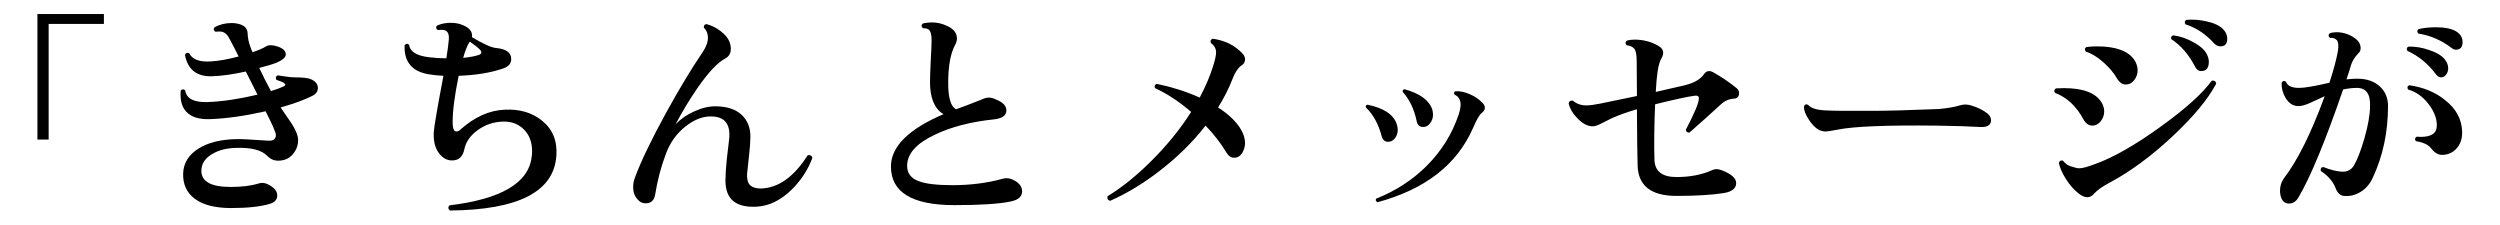
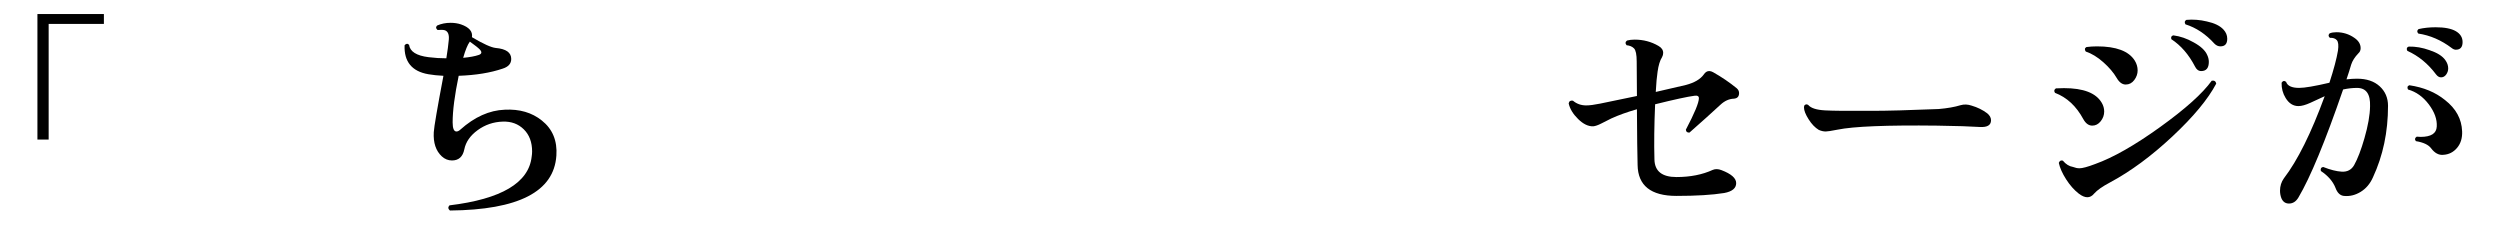
<svg xmlns="http://www.w3.org/2000/svg" id="_レイヤー_2" version="1.1" viewBox="0 0 200.4 18">
  <g id="_レイヤー_1-2">
    <path d="M8.328,1.917H3.9v9.27h-.9V1.125h5.328v.792Z" />
-     <path d="M25.051,7.677c-.637.324-1.488.636-2.557.936.288.421.576.841.864,1.261.36.552.54,1.008.54,1.367s-.103.685-.306.973c-.301.432-.715.654-1.242.666-.36.012-.666-.114-.918-.378-.456-.469-1.278-.685-2.466-.648-.78.012-1.429.174-1.944.486-.588.336-.882.792-.882,1.368.012.852.792,1.277,2.34,1.277.899,0,1.644-.09,2.231-.27.097-.036.198-.055.307-.055.239,0,.501.103.783.307.281.204.423.438.423.702,0,.323-.192.546-.576.666-.756.228-1.794.342-3.114.342-1.284,0-2.256-.246-2.916-.738s-.972-1.182-.936-2.07c.036-.804.438-1.451,1.206-1.943.768-.492,1.788-.75,3.06-.774.348-.012,1.2.03,2.556.126.408.024.612-.132.612-.468,0-.18-.276-.81-.828-1.89-1.644.372-3.12.582-4.428.63-.9.036-1.548-.168-1.944-.612-.348-.384-.492-.941-.432-1.674.12-.132.24-.138.36-.019.096.66.695.973,1.8.937,1.212-.048,2.544-.246,3.996-.594l-.937-1.854c-1.032.229-1.926.354-2.682.378-1.236.048-1.969-.521-2.196-1.71.084-.168.198-.21.342-.126.252.492.828.708,1.729.648.636-.036,1.38-.168,2.231-.396l-.306-.611c-.312-.601-.492-.937-.54-1.009-.156-.228-.348-.354-.576-.378-.144-.012-.288-.006-.432.019-.156-.108-.18-.229-.072-.36.396-.228.853-.342,1.368-.342.145,0,.276.012.396.036.575.096.869.354.882.773.012.36.084.721.216,1.08.048.145.108.294.18.45.468-.156.84-.317,1.116-.486.204-.107.492-.102.864.019.456.144.684.359.684.647,0,.252-.3.492-.899.721-.145.06-.553.18-1.225.359.288.624.6,1.242.937,1.854.396-.12.726-.24.989-.36.192-.084.21-.18.055-.288-.133-.084-.336-.168-.612-.252-.084-.168-.048-.288.108-.359l.611.09c.312.048.57.071.774.071.66,0,1.098.055,1.313.162.349.169.522.396.522.685,0,.276-.145.485-.432.63l.003-.002Z" />
    <path d="M44.598,12.482c-.192,2.88-3.036,4.344-8.532,4.393-.155-.133-.168-.271-.036-.414,4.164-.504,6.36-1.807,6.589-3.906.023-.145.035-.282.035-.414,0-.744-.222-1.335-.666-1.773-.443-.438-1.008-.645-1.691-.62-.744.023-1.413.252-2.007.684-.595.432-.951.945-1.071,1.539s-.45.891-.99.891c-.3,0-.57-.107-.81-.324-.48-.443-.696-1.092-.648-1.943.024-.42.282-1.926.774-4.519-.456-.023-.858-.065-1.206-.126-1.32-.228-1.956-1.002-1.908-2.321.12-.145.24-.156.36-.036.071.54.594.87,1.565.99.48.06.954.09,1.422.09.097-.588.162-1.086.198-1.494.036-.42-.072-.672-.324-.756-.132-.036-.323-.042-.575-.019-.145-.119-.156-.239-.036-.359.324-.145.684-.217,1.08-.217.3,0,.575.043.828.126.659.229.953.57.882,1.026.911.54,1.548.828,1.907.864.828.072,1.242.366,1.242.882,0,.372-.228.63-.684.774-.984.336-2.16.527-3.528.575-.324,1.561-.485,2.803-.485,3.727,0,.492.102.738.306.738.096,0,.198-.048.306-.145,1.14-1.02,2.328-1.554,3.564-1.602,1.188-.061,2.178.228,2.97.863.864.685,1.254,1.627,1.17,2.826h-.001ZM38.478,3.986c-.12-.132-.39-.348-.81-.647l-.019.018c-.168.229-.342.654-.521,1.278.527-.048.947-.126,1.26-.234.228-.084.258-.222.09-.414h0Z" />
-     <path d="M65.118,12.662c-.336.912-.87,1.74-1.602,2.484-.9.9-1.86,1.374-2.881,1.422-1.655.084-2.483-.611-2.483-2.088,0-.443.036-1.014.107-1.71.12-.996.187-1.56.198-1.692.096-1.151-.384-1.733-1.439-1.745-.685-.013-1.368.252-2.053.792-.72.563-1.248,1.296-1.584,2.195-.396,1.057-.684,2.148-.863,3.276-.072.468-.331.702-.774.702-.24,0-.444-.097-.612-.288-.252-.252-.378-.594-.378-1.026,0-.252.048-.504.145-.756.479-1.296,1.313-3.03,2.502-5.202,1.08-1.956,2.046-3.558,2.897-4.806.3-.432.45-.834.45-1.206,0-.312-.107-.576-.324-.792-.023-.18.048-.276.217-.288.407.108.788.3,1.143.576.354.276.585.558.693.846.071.192.107.378.107.559,0,.359-.15.618-.45.773-.611.324-1.355,1.116-2.231,2.376-.637.925-1.219,1.89-1.746,2.898.396-.42.9-.769,1.512-1.044.612-.276,1.188-.408,1.729-.396.888.013,1.568.237,2.043.675.474.438.711,1.023.711,1.755,0,.372-.036.877-.108,1.513-.084.756-.138,1.26-.162,1.512-.012.42.075.714.262.882.186.168.465.252.837.252,1.403-.036,2.657-.924,3.762-2.664.204-.048.33.024.378.216h-.003Z" />
-     <path d="M81.93,15.345c0,.42-.312.69-.937.81-.912.192-2.405.288-4.481.288-3.396,0-5.094-1.031-5.094-3.096,0-1.596,1.403-2.994,4.212-4.194-.721-.432-1.08-1.29-1.08-2.574,0-.312.018-.863.054-1.655.048-.853.072-1.398.072-1.639.012-.479-.066-.785-.234-.918-.096-.071-.252-.107-.468-.107-.132-.145-.132-.271,0-.378.684-.156,1.32-.096,1.908.18.552.24.828.582.828,1.026,0,.18-.055.359-.162.54-.36.672-.54,1.686-.54,3.042,0,1.176.21,1.872.63,2.088.516-.181,1.193-.438,2.034-.774.228-.107.426-.162.594-.162.18,0,.378.055.594.162.54.216.811.504.811.864,0,.408-.33.647-.99.72-1.86.192-3.438.601-4.734,1.225-1.488.695-2.231,1.529-2.231,2.502,0,.588.306.996.918,1.224.552.216,1.458.324,2.718.324,1.452,0,2.802-.174,4.05-.522.324-.084.66-.018,1.008.198.349.216.522.492.522.828l-.002-.002Z" />
-     <path d="M99.57,4.257c.155.156.233.324.233.504,0,.216-.102.384-.306.504-.252.168-.48.51-.684,1.026-.301.779-.69,1.554-1.171,2.321.889.576,1.513,1.188,1.872,1.836.192.349.288.69.288,1.026,0,.276-.078.54-.233.792-.156.252-.372.378-.648.378-.24,0-.444-.138-.612-.414-.432-.731-.989-1.452-1.674-2.16-1.044,1.345-2.298,2.574-3.762,3.69-1.284.984-2.58,1.764-3.888,2.34-.192-.06-.259-.186-.198-.378,1.116-.672,2.268-1.596,3.456-2.772,1.271-1.26,2.352-2.585,3.24-3.978-.961-.828-1.927-1.464-2.898-1.908-.072-.168-.024-.281.144-.342,1.212.252,2.358.618,3.438,1.098.468-.876.828-1.722,1.08-2.538.155-.491.234-.852.234-1.08,0-.3-.139-.552-.414-.756-.072-.168-.024-.281.144-.342.96.132,1.746.517,2.358,1.152h0Z" />
-     <path d="M111.954,9.927c.061.168.09.33.09.485,0,.24-.071.46-.216.657-.144.198-.33.297-.558.297-.265,0-.438-.155-.522-.468-.252-.96-.672-1.722-1.26-2.286-.036-.132.012-.204.145-.216,1.283.265,2.058.774,2.321,1.53h0ZM118.812,8.217c.144.144.216.282.216.414,0,.156-.087.3-.261.432-.174.132-.405.534-.693,1.206-1.284,2.928-3.834,4.908-7.649,5.94-.145-.072-.181-.168-.108-.288,1.548-.612,2.892-1.482,4.032-2.61,1.199-1.2,2.058-2.574,2.574-4.122.167-.492.203-.87.107-1.134-.072-.216-.216-.372-.432-.468-.072-.132-.049-.223.071-.271.336-.023.705.048,1.107.216.402.169.747.396,1.035.685h0ZM114.816,8.793c.036.144.054.281.054.414,0,.239-.075.462-.225.666-.15.204-.339.306-.567.306-.288,0-.462-.162-.521-.486-.204-.96-.576-1.733-1.116-2.322-.024-.132.029-.203.162-.216,1.235.349,1.974.895,2.214,1.639h0Z" />
    <path d="M139.224,7.083c.12.107.18.233.18.378,0,.275-.138.426-.413.449-.385.013-.745.175-1.08.486-.66.612-1.488,1.356-2.484,2.232-.18.012-.276-.066-.288-.234.696-1.32,1.044-2.16,1.044-2.52,0-.168-.12-.234-.359-.198-.553.072-1.603.3-3.15.684-.072,1.668-.09,3.145-.054,4.429.023.936.611,1.403,1.764,1.403,1.104,0,2.076-.191,2.916-.576.204-.083.432-.077.684.019.792.3,1.188.647,1.188,1.044,0,.408-.318.672-.954.792-.972.156-2.25.233-3.834.233-2.052,0-3.09-.827-3.114-2.483-.024-.828-.042-2.316-.054-4.464-.792.228-1.477.474-2.052.737-.265.133-.531.268-.802.405-.27.139-.488.213-.656.226-.396.012-.799-.184-1.206-.585-.408-.402-.66-.819-.756-1.251.035-.181.149-.253.342-.217.3.252.653.378,1.062.378.276,0,.648-.048,1.116-.144.432-.084,1.416-.288,2.952-.612l-.019-2.754c0-.563-.071-.918-.216-1.062-.144-.145-.342-.229-.594-.252-.12-.145-.108-.271.036-.378.18-.048.384-.072.612-.072.695,0,1.332.168,1.907.504.252.144.378.33.378.558,0,.12-.029.234-.09.343-.168.264-.288.653-.359,1.17-.061.384-.108.924-.145,1.619,1.164-.264,1.968-.449,2.412-.558.685-.18,1.164-.462,1.44-.846.119-.181.264-.271.432-.271.096,0,.198.03.306.09.685.385,1.32.816,1.908,1.297h0Z" />
    <path d="M159.294,9.081c.204.168.307.354.307.558,0,.396-.301.576-.9.54-.708-.048-1.848-.084-3.42-.108-4.044-.048-6.708.061-7.992.324-.492.097-.804.145-.936.145-.181,0-.366-.042-.559-.127-.3-.18-.573-.465-.818-.854-.246-.39-.369-.705-.369-.945,0-.06.006-.107.018-.144.096-.12.204-.138.324-.054.216.252.666.396,1.35.432.636.036,1.891.048,3.763.036,1.188,0,2.97-.048,5.346-.145.695-.06,1.278-.162,1.746-.306.288-.084.588-.072.899.036.456.132.87.336,1.242.612h-.001Z" />
    <path d="M168.474,8.234c.132.229.198.462.198.702,0,.288-.094.549-.279.783-.187.233-.411.351-.675.351-.288,0-.528-.174-.72-.521-.564-1.044-1.32-1.746-2.269-2.106-.096-.144-.072-.264.072-.359.216-.013.432-.019.647-.019,1.561,0,2.568.391,3.024,1.17h.002ZM177.653,6.704c-.66,1.249-1.83,2.658-3.51,4.23s-3.348,2.802-5.004,3.69c-.612.323-1.038.624-1.278.899-.156.192-.336.288-.54.288s-.432-.096-.684-.288c-.372-.288-.711-.672-1.018-1.151-.306-.48-.501-.919-.585-1.314.061-.168.168-.228.324-.18.24.288.51.456.811.504.18.071.354.107.521.107.24,0,.66-.113,1.26-.342,1.44-.516,3.175-1.503,5.202-2.961,2.028-1.458,3.408-2.697,4.141-3.717.203-.036.323.042.359.233v.002ZM171.119,4.851c.156.252.234.516.234.792s-.09.534-.27.774c-.181.24-.408.359-.685.359s-.516-.174-.72-.521c-.252-.433-.612-.855-1.08-1.27s-.936-.698-1.404-.854c-.107-.156-.09-.276.055-.36.275-.036.558-.054.846-.054,1.536,0,2.544.378,3.023,1.134h.001ZM176.934,4.419c.084.18.126.359.126.54,0,.492-.204.737-.612.737-.216,0-.384-.126-.504-.378-.492-.947-1.122-1.674-1.89-2.178-.048-.168.006-.271.162-.306.552.071,1.092.258,1.62.558.575.312.941.654,1.098,1.026h0ZM177.995,3.717c-.18,0-.342-.072-.485-.216-.696-.769-1.471-1.284-2.322-1.549-.096-.155-.072-.275.072-.359.54-.048,1.086-.006,1.638.126.612.132,1.056.348,1.332.647.204.217.306.463.306.738,0,.408-.18.612-.54.612h-.001Z" />
    <path d="M191.424,8.486c0,2.088-.402,3.996-1.206,5.725-.228.516-.558.906-.99,1.17s-.882.372-1.35.323c-.3-.035-.521-.252-.666-.647-.204-.516-.594-.966-1.17-1.35-.048-.181.012-.288.18-.324.576.228,1.074.354,1.494.378.444.024.774-.15.99-.522.288-.516.563-1.235.828-2.16.288-.995.438-1.848.45-2.556.035-.983-.312-1.476-1.044-1.476-.36,0-.732.042-1.116.126-1.429,4.151-2.622,7.038-3.582,8.658-.192.323-.444.485-.756.485-.288,0-.492-.144-.612-.432-.072-.192-.108-.39-.108-.594,0-.372.103-.702.307-.99,1.104-1.44,2.195-3.636,3.275-6.588-.384.18-.768.356-1.151.53-.385.175-.702.262-.954.262-.42,0-.763-.216-1.026-.648-.228-.372-.336-.779-.324-1.224.097-.156.217-.181.36-.072.108.324.456.486,1.044.486.444,0,1.254-.138,2.43-.414.349-1.068.576-1.926.685-2.574.06-.42.029-.699-.09-.837-.12-.138-.307-.201-.559-.189-.132-.119-.138-.239-.018-.359.155-.061.336-.09.54-.09.527,0,1.008.149,1.439.449.336.229.504.504.504.828,0,.168-.06.307-.18.414-.288.3-.479.601-.576.9-.107.372-.233.768-.378,1.188.3-.036.582-.054.847-.054.768,0,1.373.204,1.817.612s.666.93.666,1.565h0ZM196.014,4.814c.156.216.234.438.234.666,0,.18-.054.345-.162.495s-.246.225-.414.225c-.144,0-.276-.077-.396-.233-.648-.864-1.416-1.494-2.305-1.891-.084-.168-.048-.281.108-.342.552-.012,1.109.084,1.674.288.612.204,1.032.468,1.26.792h.001ZM197.364,10.521c.023.54-.111.984-.405,1.332-.294.349-.663.534-1.107.558-.359.036-.684-.138-.972-.521-.216-.288-.624-.479-1.224-.576-.108-.144-.084-.264.071-.36.097.013.198.019.307.019.84,0,1.271-.276,1.296-.828.036-.576-.178-1.17-.639-1.782-.463-.611-1.018-1.008-1.665-1.188-.085-.168-.049-.282.107-.342,1.14.168,2.094.563,2.862,1.188.876.684,1.332,1.519,1.368,2.502v-.002ZM196.86,3.986c-.108,0-.223-.048-.343-.144-.827-.624-1.716-1.008-2.664-1.152-.12-.132-.113-.252.019-.359.42-.097.876-.145,1.368-.145.72,0,1.26.105,1.62.315.359.21.54.501.54.873,0,.407-.181.611-.54.611h0Z" />
  </g>
</svg>